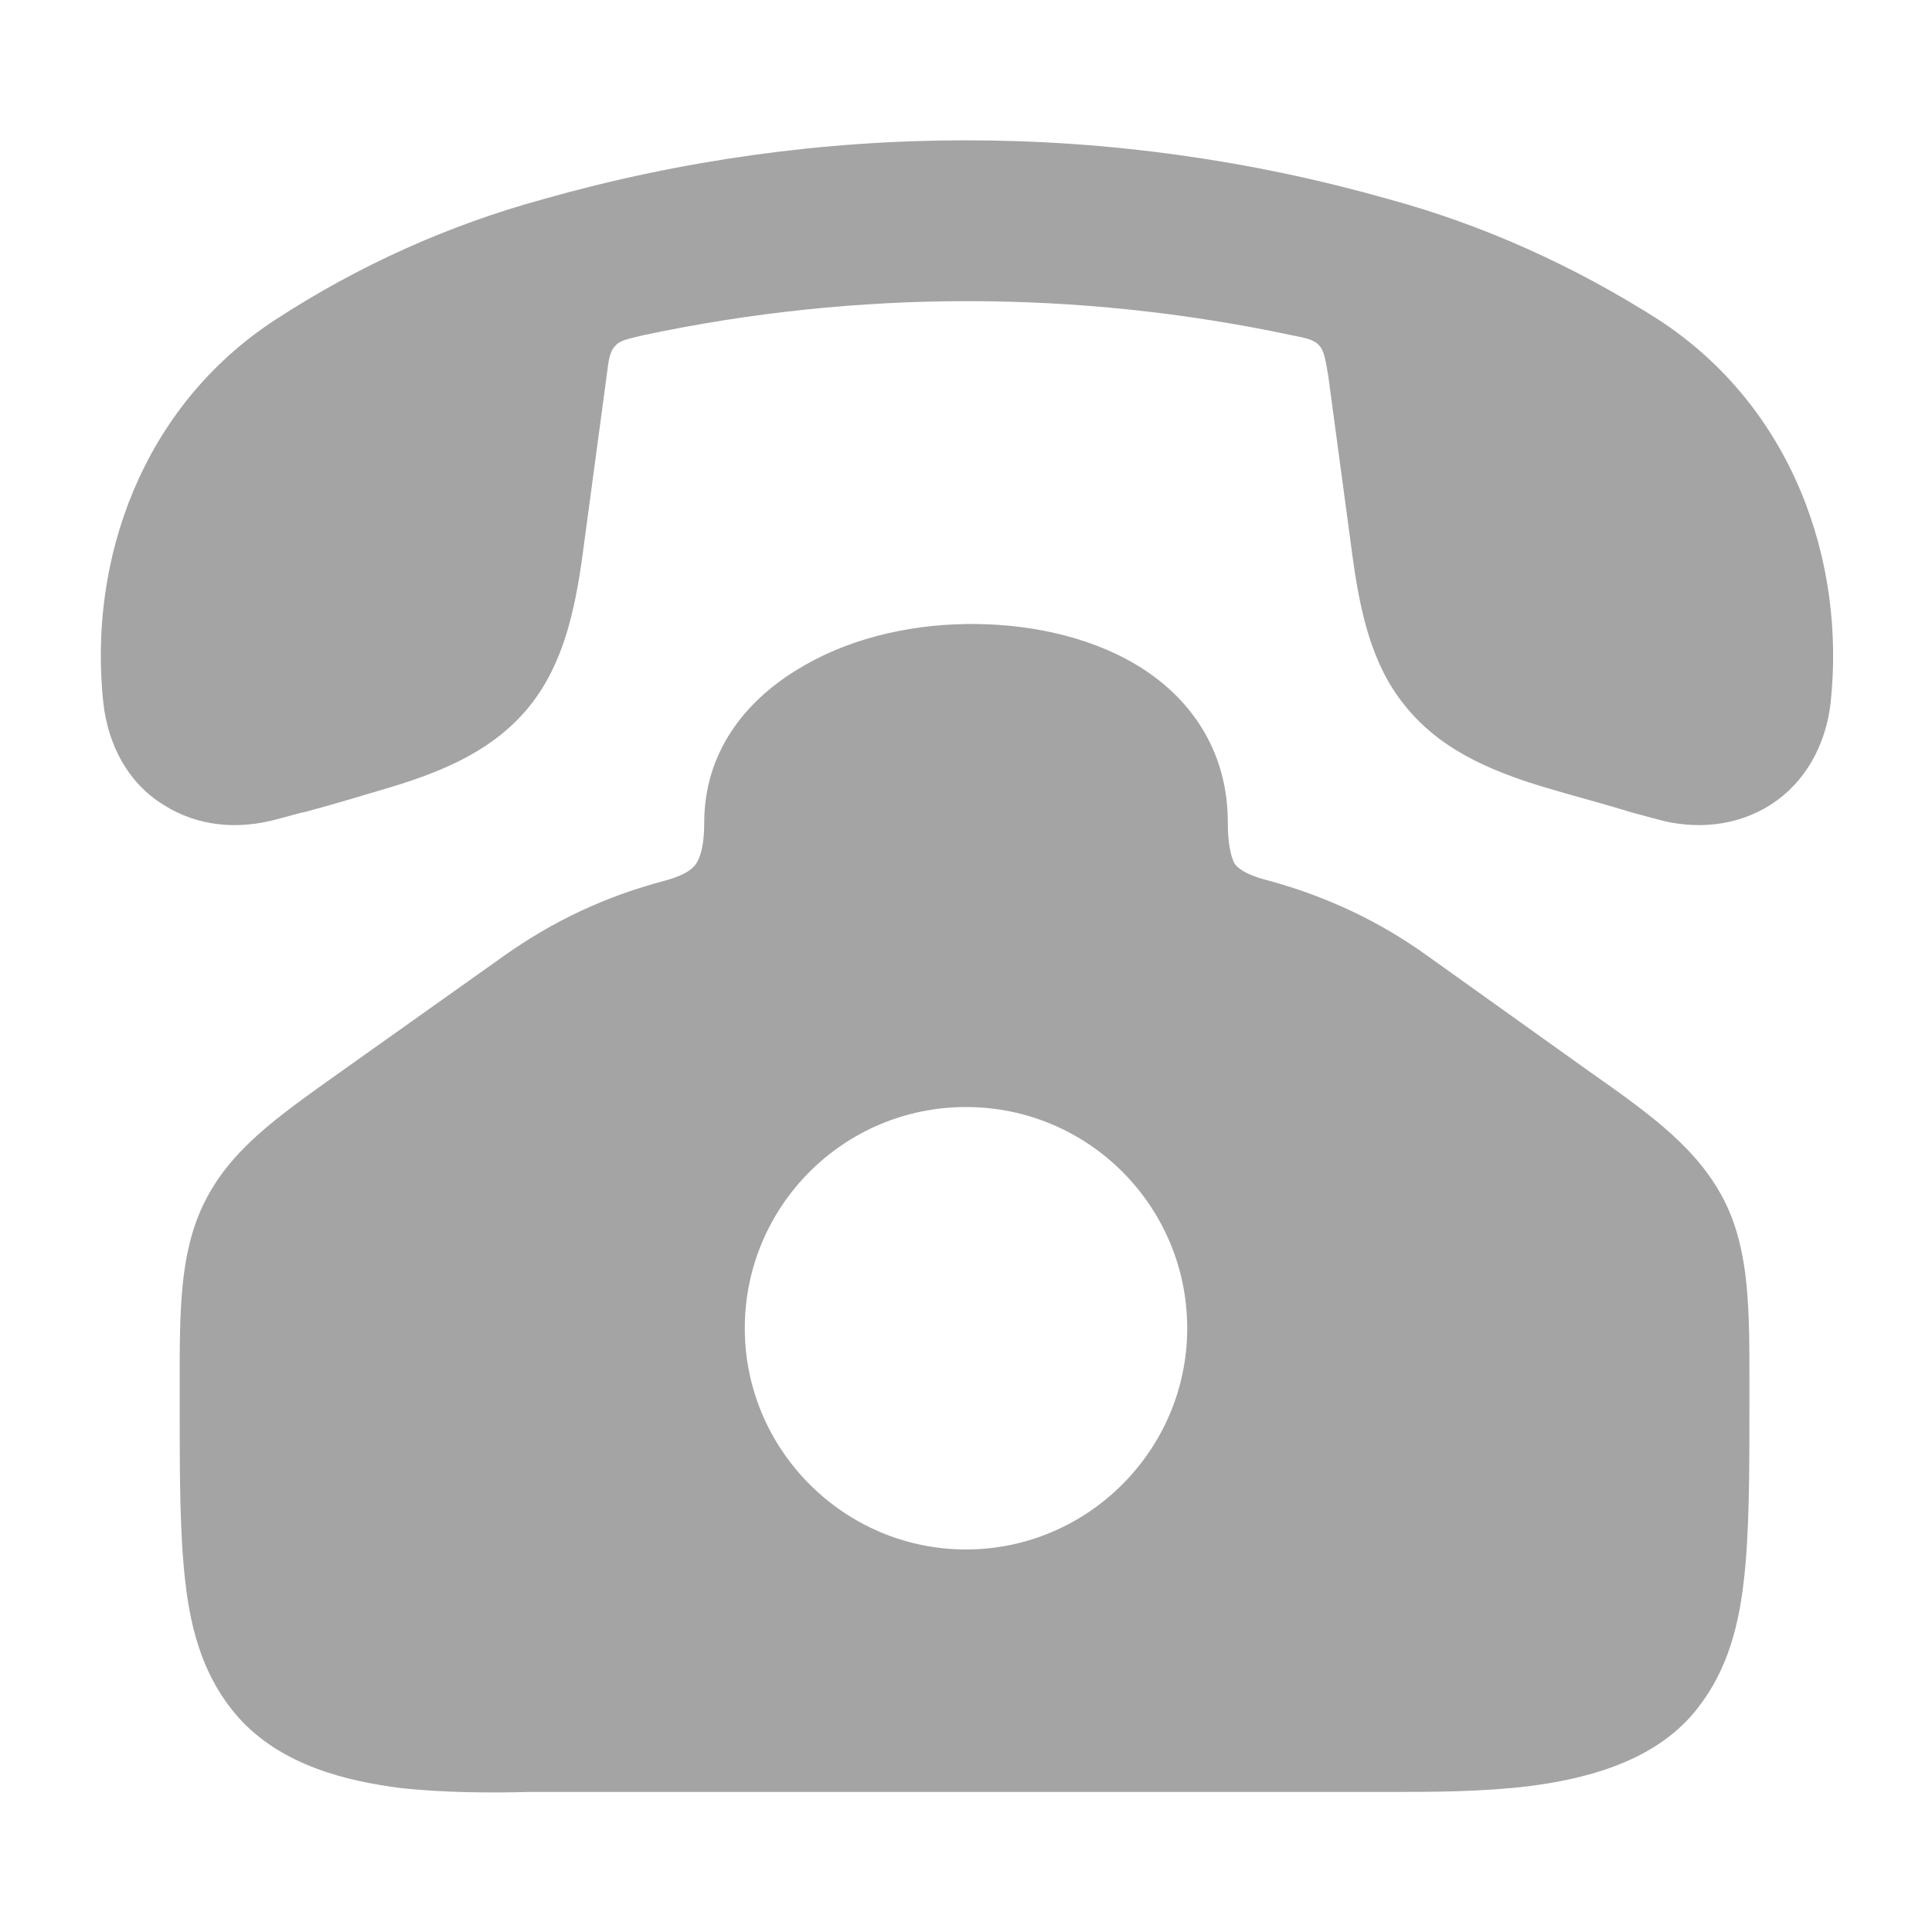
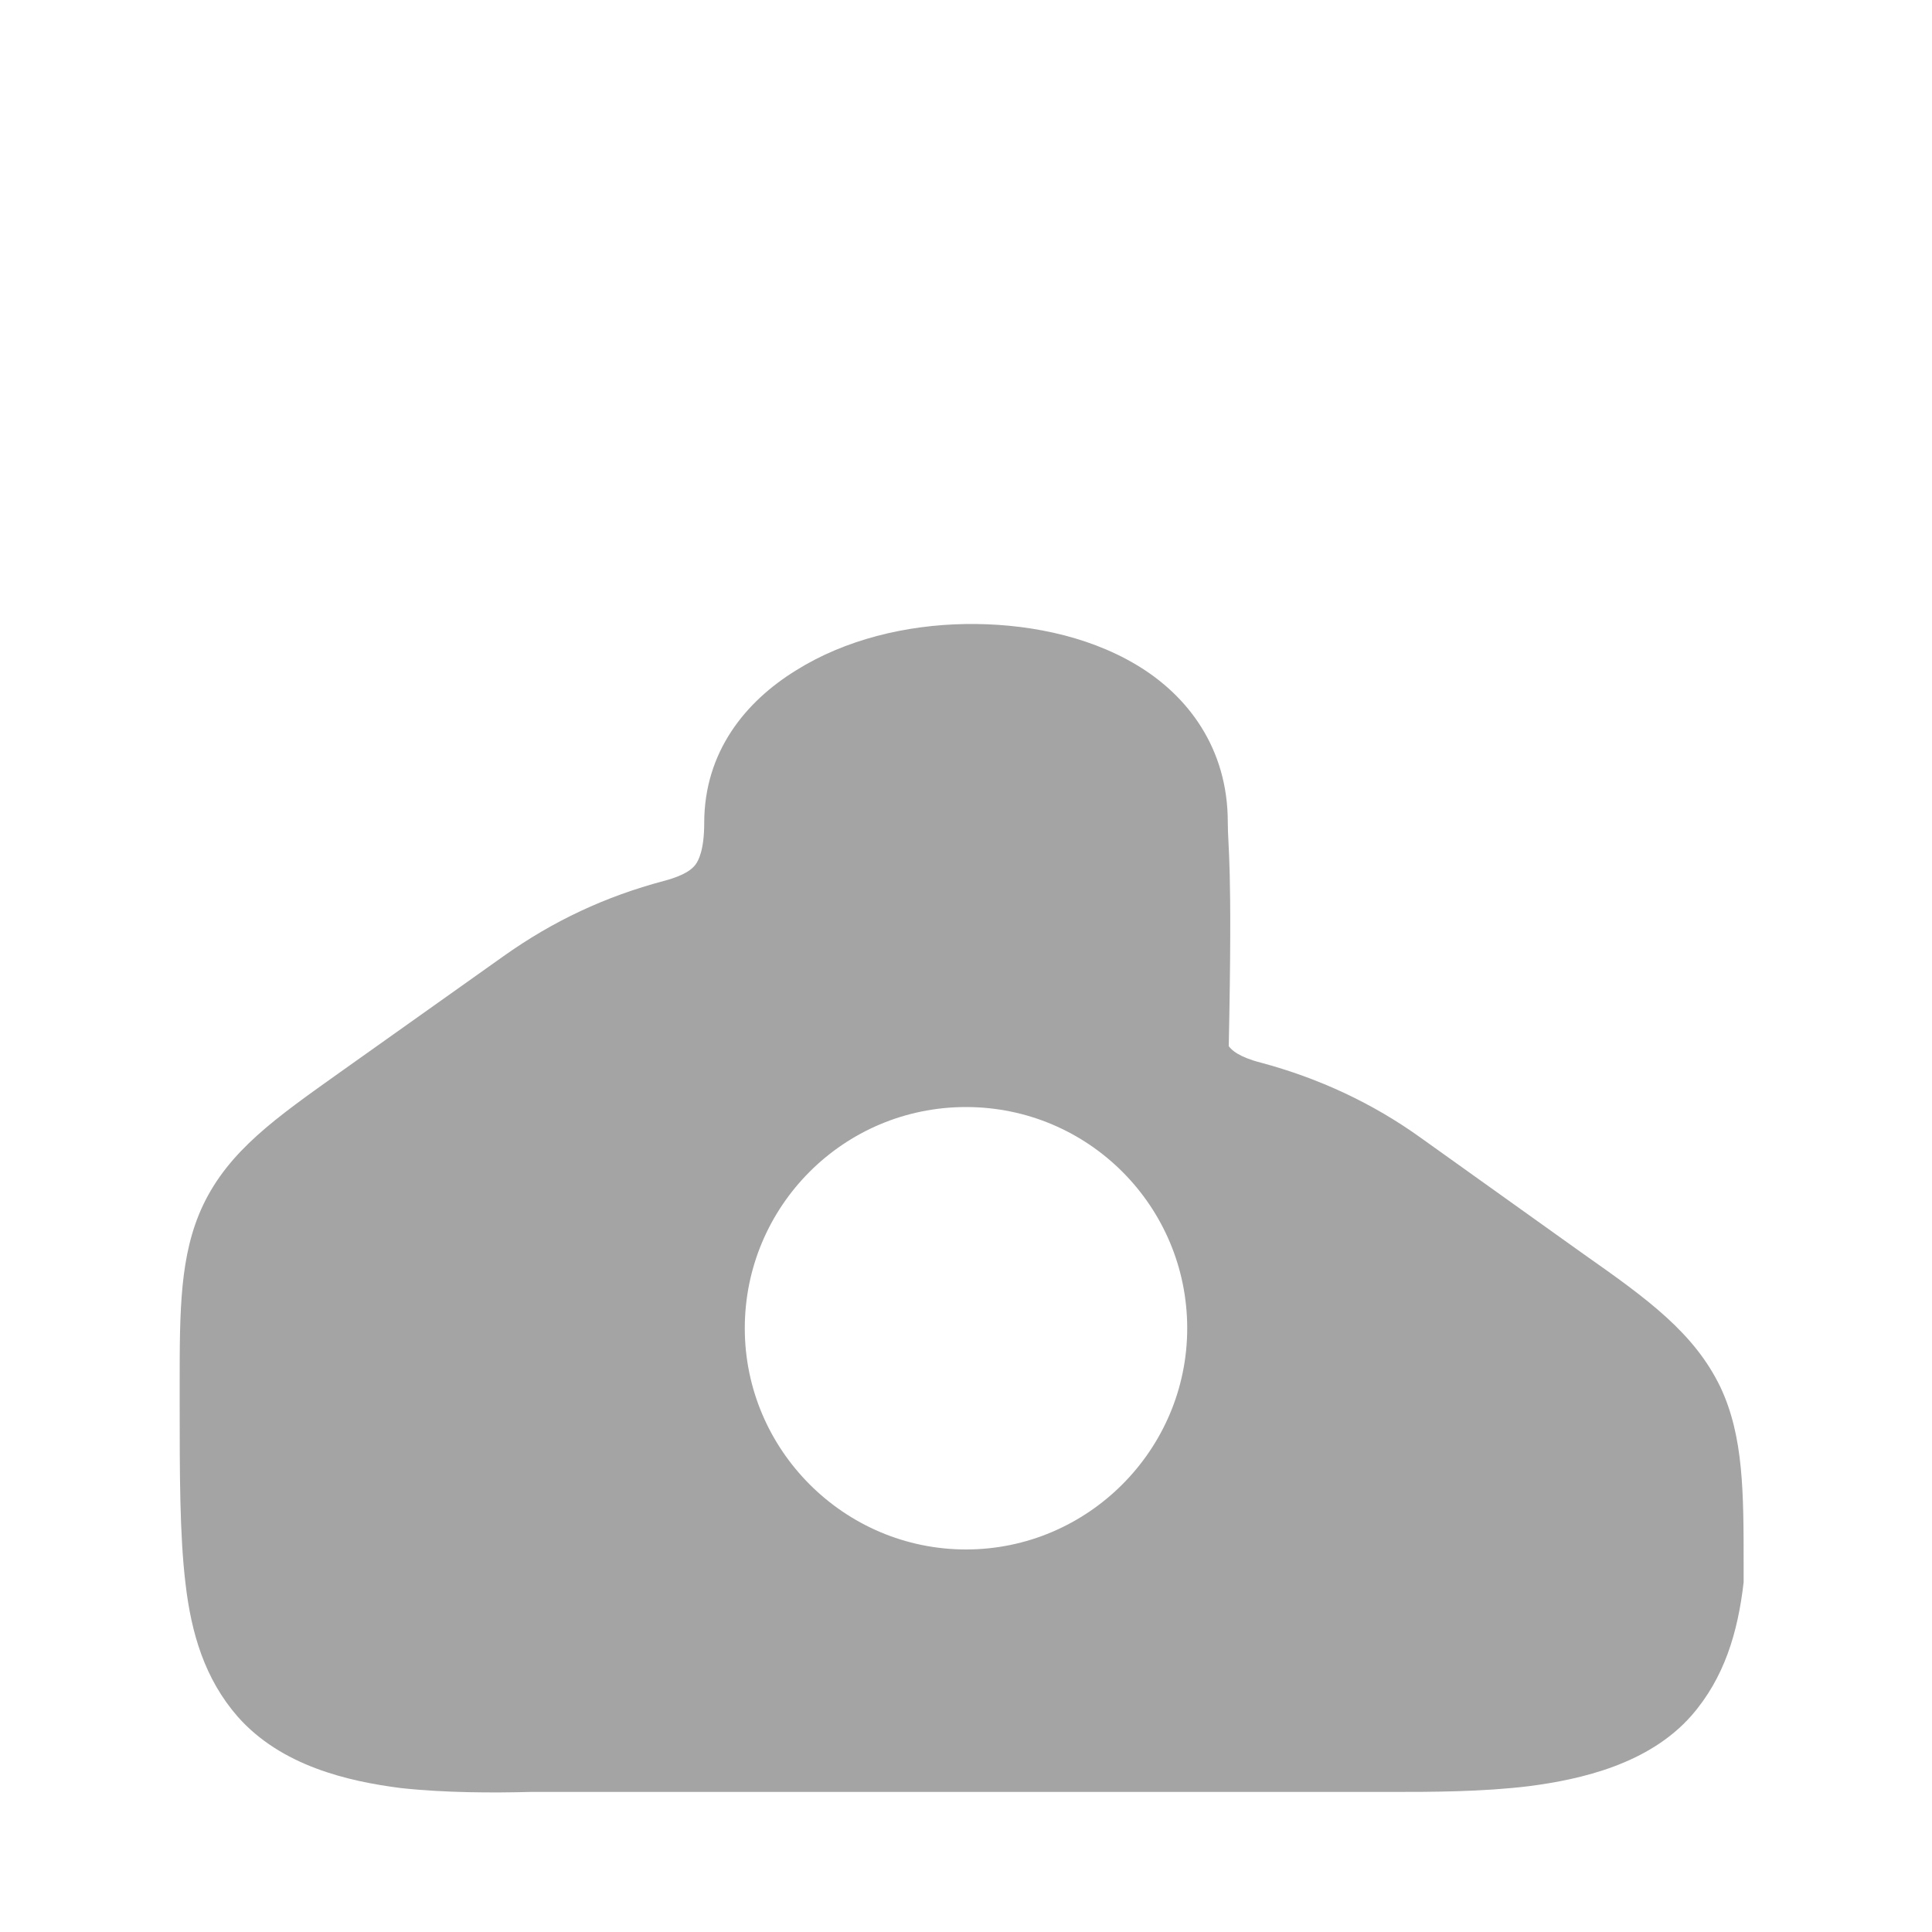
<svg xmlns="http://www.w3.org/2000/svg" version="1.1" id="图层_1" x="0px" y="0px" viewBox="0 0 200 200" style="enable-background:new 0 0 200 200;" xml:space="preserve">
  <style type="text/css">
	.st0{fill:#A4A4A4;}
</style>
-   <path class="st0" d="M143.7,20.6c-28.6-8.1-58.8-8.1-87.4,0c-9.9,2.7-19.2,6.9-27.8,12.5C14.7,42.1,9.1,58,10.7,72.8  c0.5,4.3,2.5,8.2,6.2,10.5c3.6,2.3,7.8,2.6,11.8,1.5l2.6-0.7h0.1c3-0.8,6-1.7,9-2.6c6-1.8,11-4.1,14.5-8.5c3.4-4.3,4.6-9.7,5.4-15.5  l2.5-18.6c0.2-1.6,0.3-2.5,0.9-3.1c0.5-0.6,1.3-0.7,2.9-1.1c22.1-4.7,45-4.7,67.1,0c1.6,0.3,2.4,0.5,2.9,1.1  c0.5,0.6,0.6,1.4,0.9,3.1l2.5,18.6c0.8,5.9,2,11.3,5.4,15.5c3.5,4.4,8.5,6.7,14.5,8.5c3,0.9,6.1,1.7,9,2.6l2.6,0.7  c3.9,1.1,8.2,0.8,11.8-1.5c3.6-2.3,5.7-6.2,6.2-10.5c1.6-14.8-4-30.7-17.8-39.7C162.9,27.5,153.6,23.3,143.7,20.6z" />
-   <path class="st0" d="M127.1,85.1c0-7.6-4.1-13.1-9.5-16.3c-5.2-3.1-11.7-4.3-17.7-4.2c-6.1,0.1-12.4,1.6-17.5,4.8  c-5.2,3.2-9.5,8.4-9.5,15.8c0,2.8-0.6,3.9-0.9,4.3c-0.3,0.4-1,1.1-3.3,1.7c-6,1.6-11.4,4.1-16.6,7.8l-16.9,12  c-6.6,4.7-11.5,8.1-14.2,13.8c-2.4,5.1-2.4,10.9-2.4,18.5v1.7c0,7.6,0,13.9,0.6,18.9c0.6,5.2,2,9.9,5.4,13.8  c4.5,5.1,11.4,6.7,16.9,7.4c4.6,0.5,9.6,0.5,13.4,0.4l2.5,0h86.7c4,0,9.3,0,14.2-0.6c5.4-0.7,12.4-2.3,16.8-7.3  c3.4-3.9,4.8-8.6,5.4-13.8c0.6-5,0.6-11.3,0.6-18.9v-1.7c0-7.6,0-13.4-2.4-18.5c-2.7-5.6-7.5-9.1-14.2-13.8l-16.8-12  c-5-3.6-10.6-6.2-16.6-7.8c-2.3-0.6-3-1.3-3.3-1.7C127.6,89,127.1,87.9,127.1,85.1z M100,114.6c12.7,0,22.9,10.3,22.9,22.9  s-10.3,22.9-22.9,22.9s-22.9-10.3-22.9-22.9S87.3,114.6,100,114.6z" />
+   <path class="st0" d="M127.1,85.1c0-7.6-4.1-13.1-9.5-16.3c-5.2-3.1-11.7-4.3-17.7-4.2c-6.1,0.1-12.4,1.6-17.5,4.8  c-5.2,3.2-9.5,8.4-9.5,15.8c0,2.8-0.6,3.9-0.9,4.3c-0.3,0.4-1,1.1-3.3,1.7c-6,1.6-11.4,4.1-16.6,7.8l-16.9,12  c-6.6,4.7-11.5,8.1-14.2,13.8c-2.4,5.1-2.4,10.9-2.4,18.5v1.7c0,7.6,0,13.9,0.6,18.9c0.6,5.2,2,9.9,5.4,13.8  c4.5,5.1,11.4,6.7,16.9,7.4c4.6,0.5,9.6,0.5,13.4,0.4l2.5,0h86.7c4,0,9.3,0,14.2-0.6c5.4-0.7,12.4-2.3,16.8-7.3  c3.4-3.9,4.8-8.6,5.4-13.8v-1.7c0-7.6,0-13.4-2.4-18.5c-2.7-5.6-7.5-9.1-14.2-13.8l-16.8-12  c-5-3.6-10.6-6.2-16.6-7.8c-2.3-0.6-3-1.3-3.3-1.7C127.6,89,127.1,87.9,127.1,85.1z M100,114.6c12.7,0,22.9,10.3,22.9,22.9  s-10.3,22.9-22.9,22.9s-22.9-10.3-22.9-22.9S87.3,114.6,100,114.6z" />
</svg>